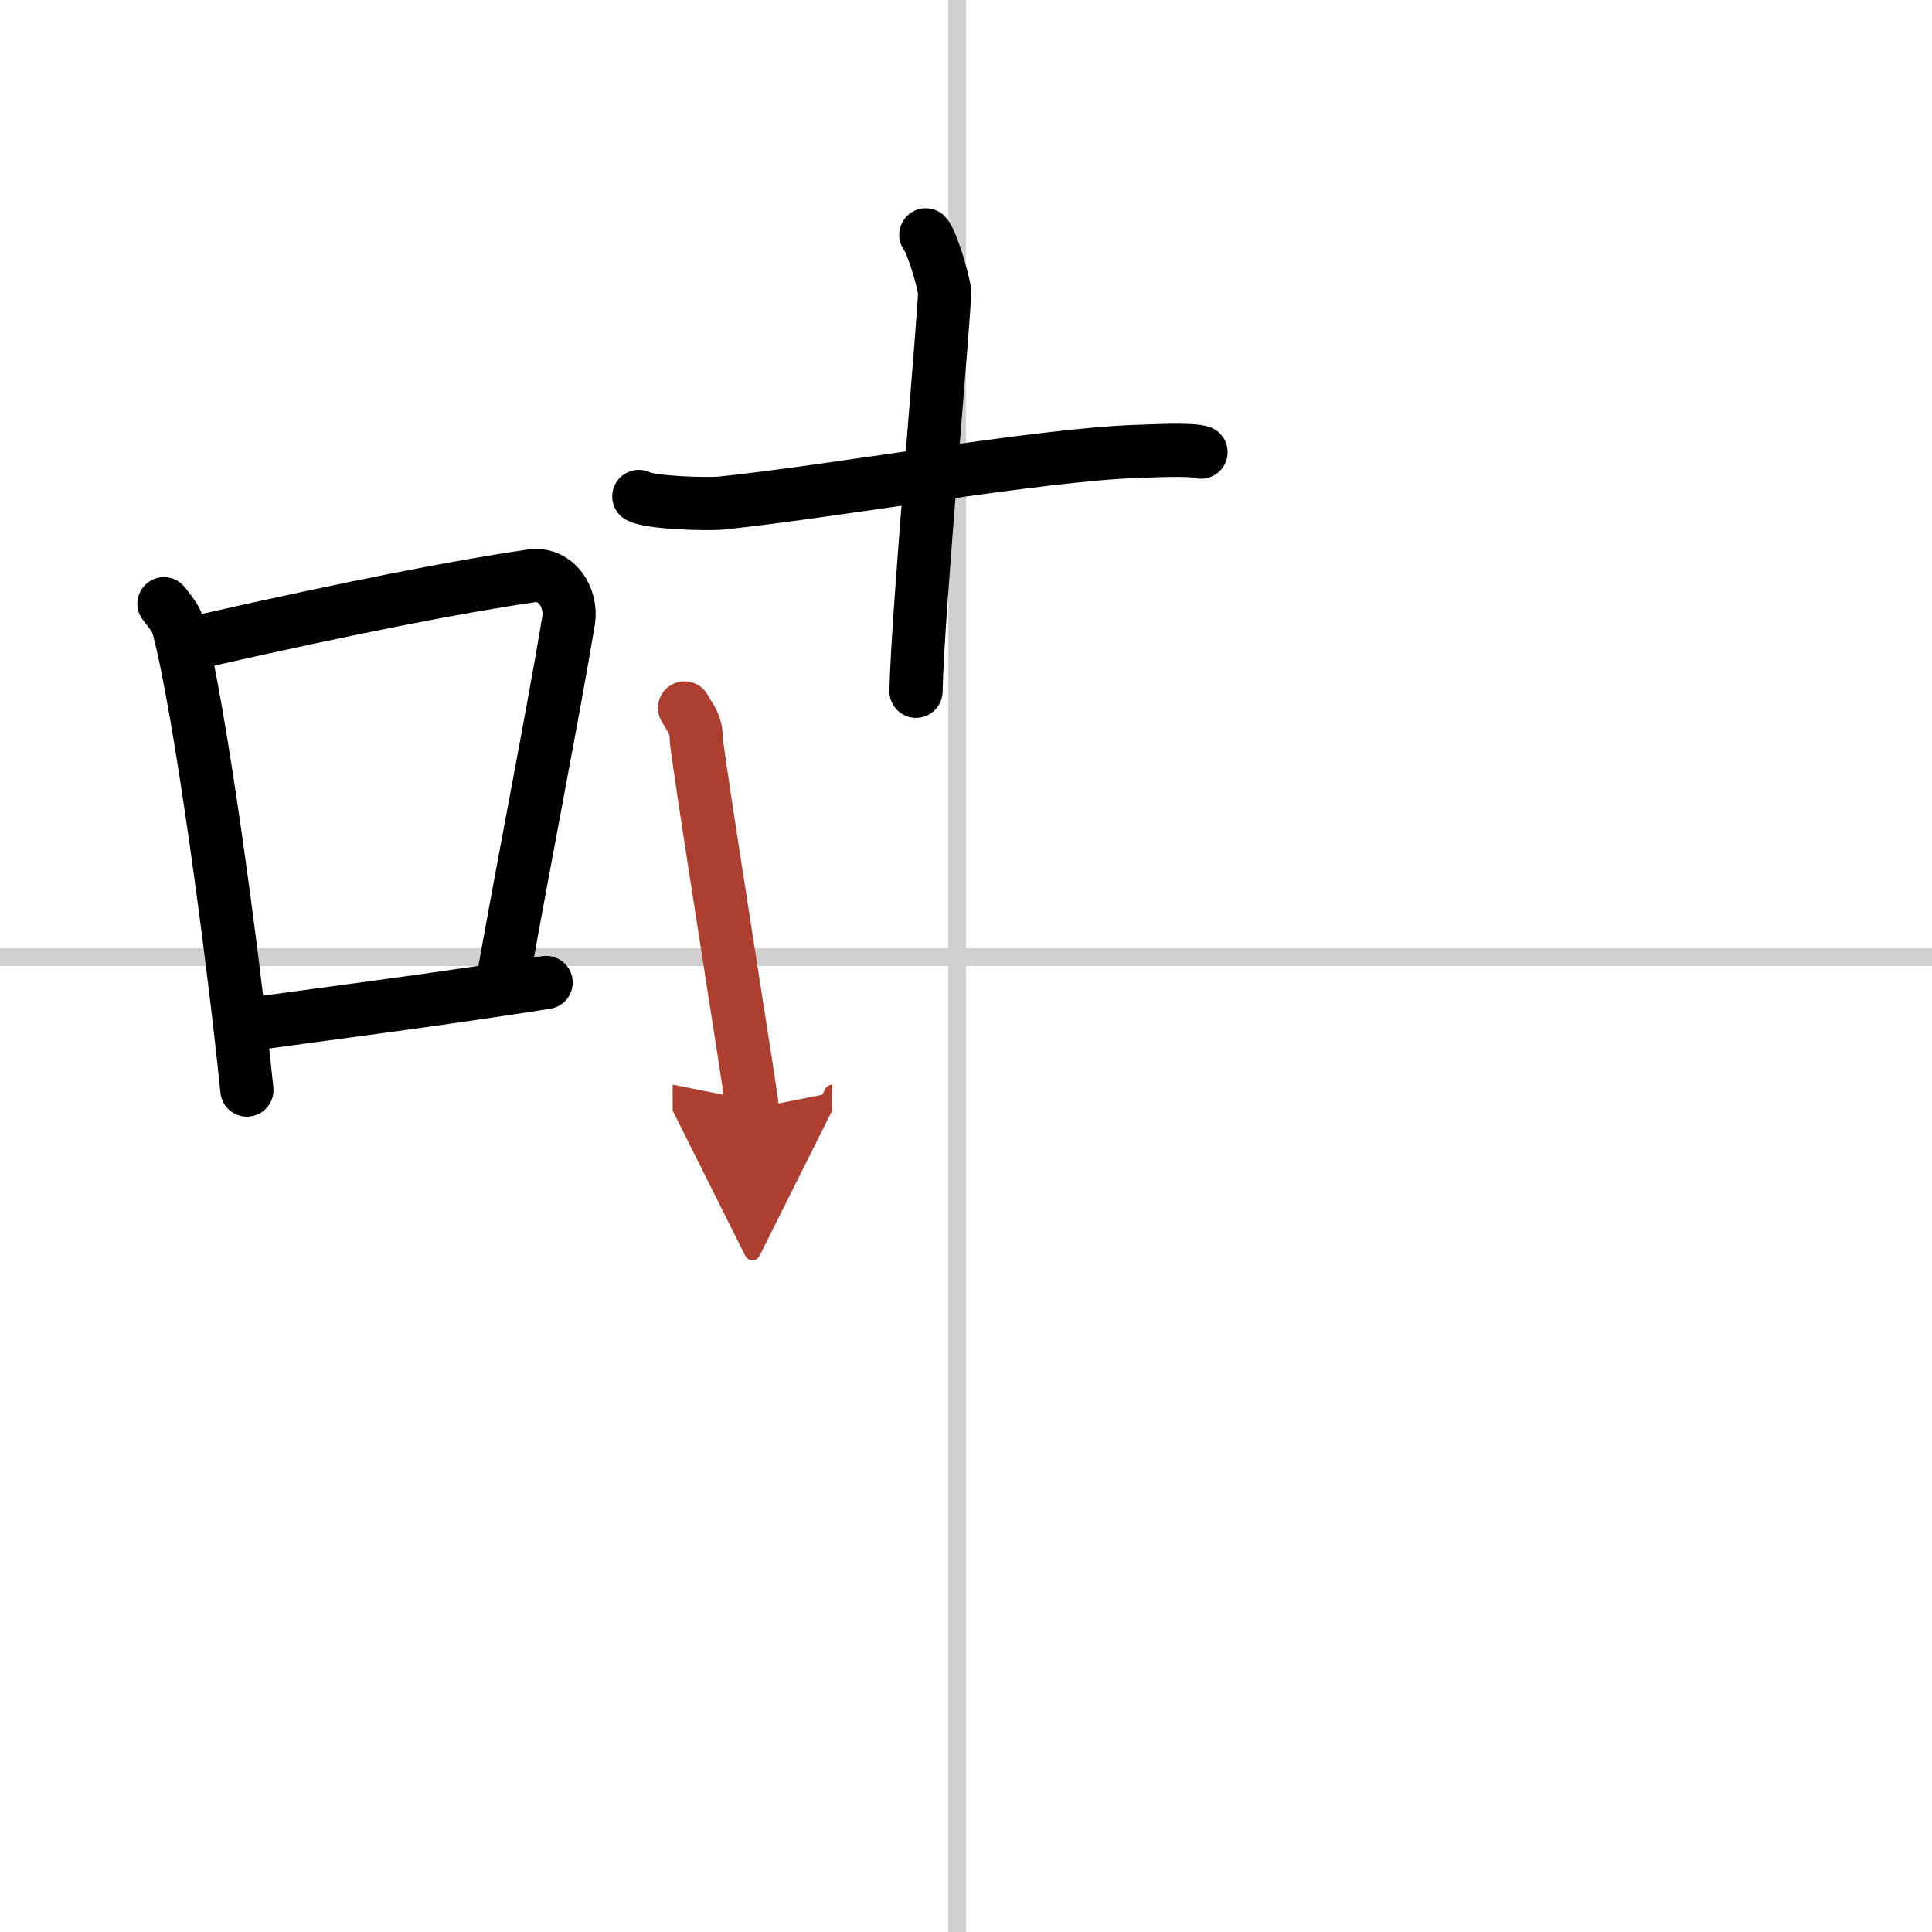
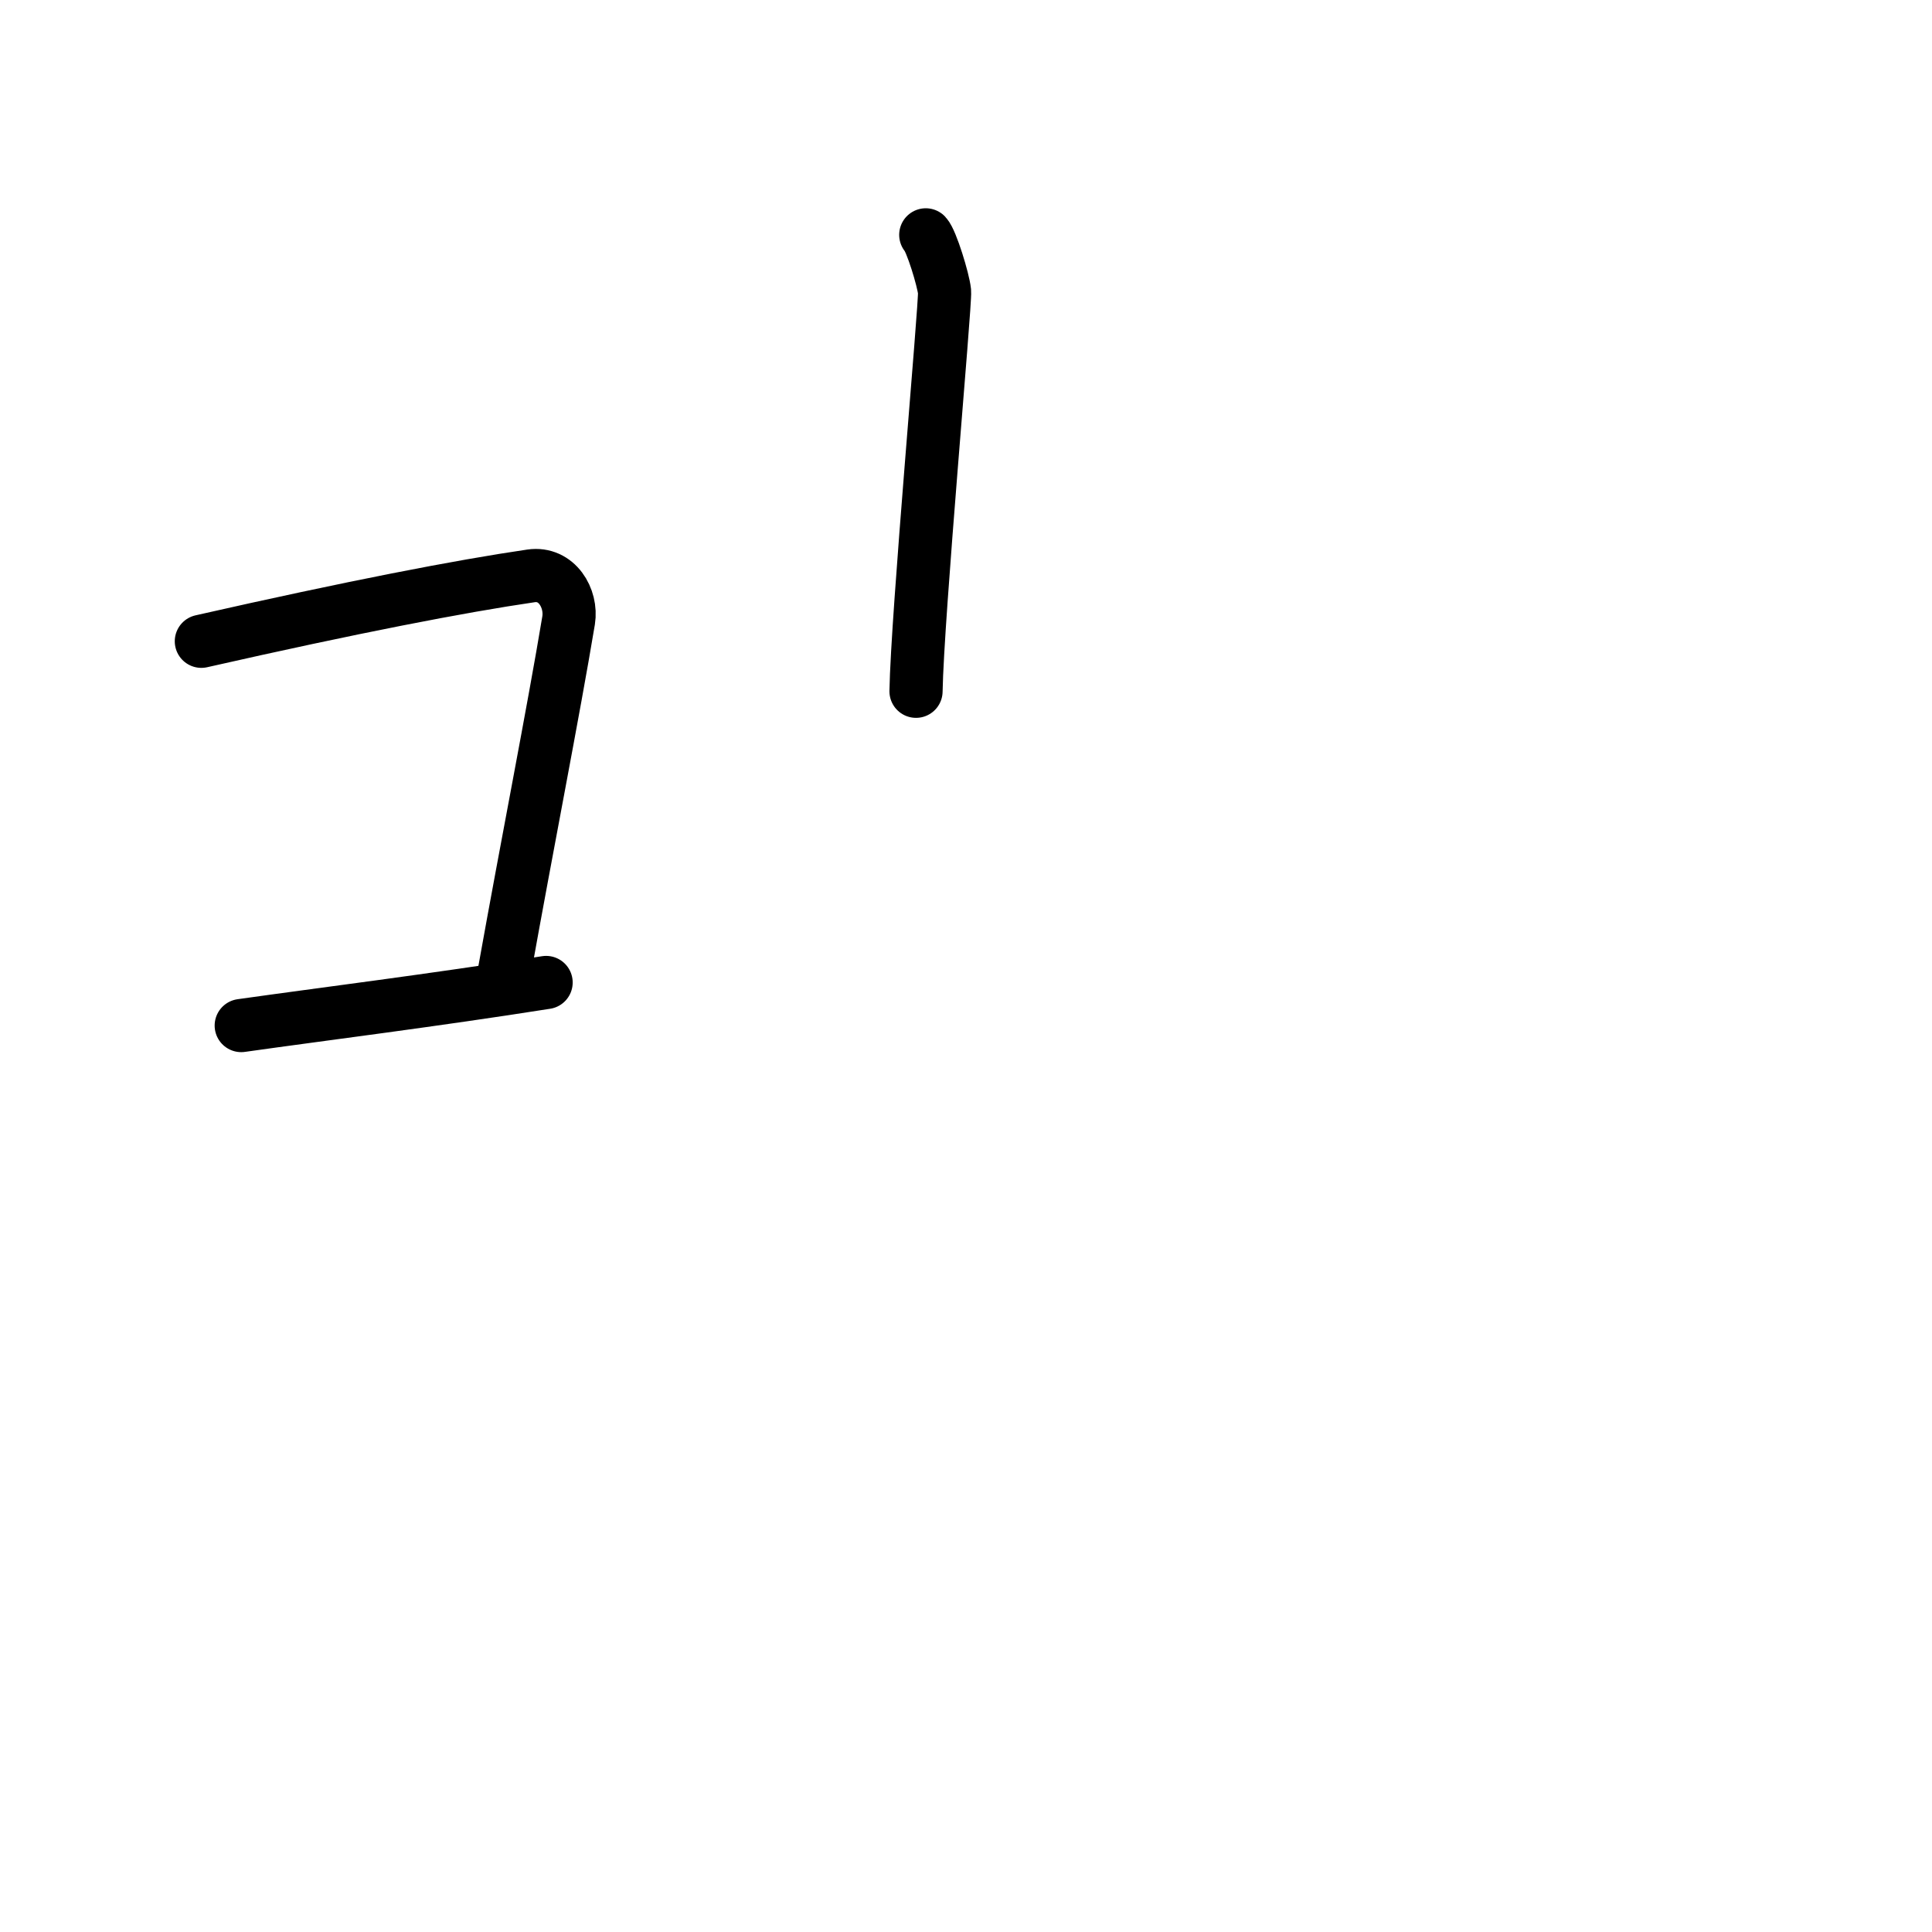
<svg xmlns="http://www.w3.org/2000/svg" width="400" height="400" viewBox="0 0 109 109">
  <defs>
    <marker id="a" markerWidth="4" orient="auto" refX="1" refY="5" viewBox="0 0 10 10">
      <polyline points="0 0 10 5 0 10 1 5" fill="#ad3f31" stroke="#ad3f31" />
    </marker>
  </defs>
  <g fill="none" stroke="#000" stroke-linecap="round" stroke-linejoin="round" stroke-width="3">
    <rect width="100%" height="100%" fill="#fff" stroke="#fff" />
-     <line x1="54" x2="54" y2="109" stroke="#d0d0d0" stroke-width="1" />
-     <line x2="109" y1="54" y2="54" stroke="#d0d0d0" stroke-width="1" />
-     <path d="m9.25 34.06c0.34 0.45 0.69 0.82 0.83 1.38 1.18 4.42 3.04 18.12 3.85 26.06" />
    <path d="m11.36 36.18c8.56-1.94 14.63-3.11 18.6-3.69 1.45-0.21 2.32 1.26 2.12 2.51-0.86 5.17-2.34 12.65-3.62 19.8" />
    <path d="m13.61 57.86c4.67-0.66 10.8-1.42 17.2-2.43" />
-     <path d="m36.04 28.01c0.72 0.37 3.93 0.45 4.68 0.37 6.34-0.66 17.89-2.72 23.35-2.91 1.21-0.04 3.08-0.14 3.69 0.04" />
    <path d="m52.23 13.25c0.32 0.34 0.99 2.53 1.06 3.2 0.06 0.68-1.54 18.33-1.61 22.55" />
-     <path d="m38.62 39.94c0.33 0.6 0.66 0.9 0.66 1.7s3.17 20.51 3.17 20.91" marker-end="url(#a)" stroke="#ad3f31" />
  </g>
</svg>